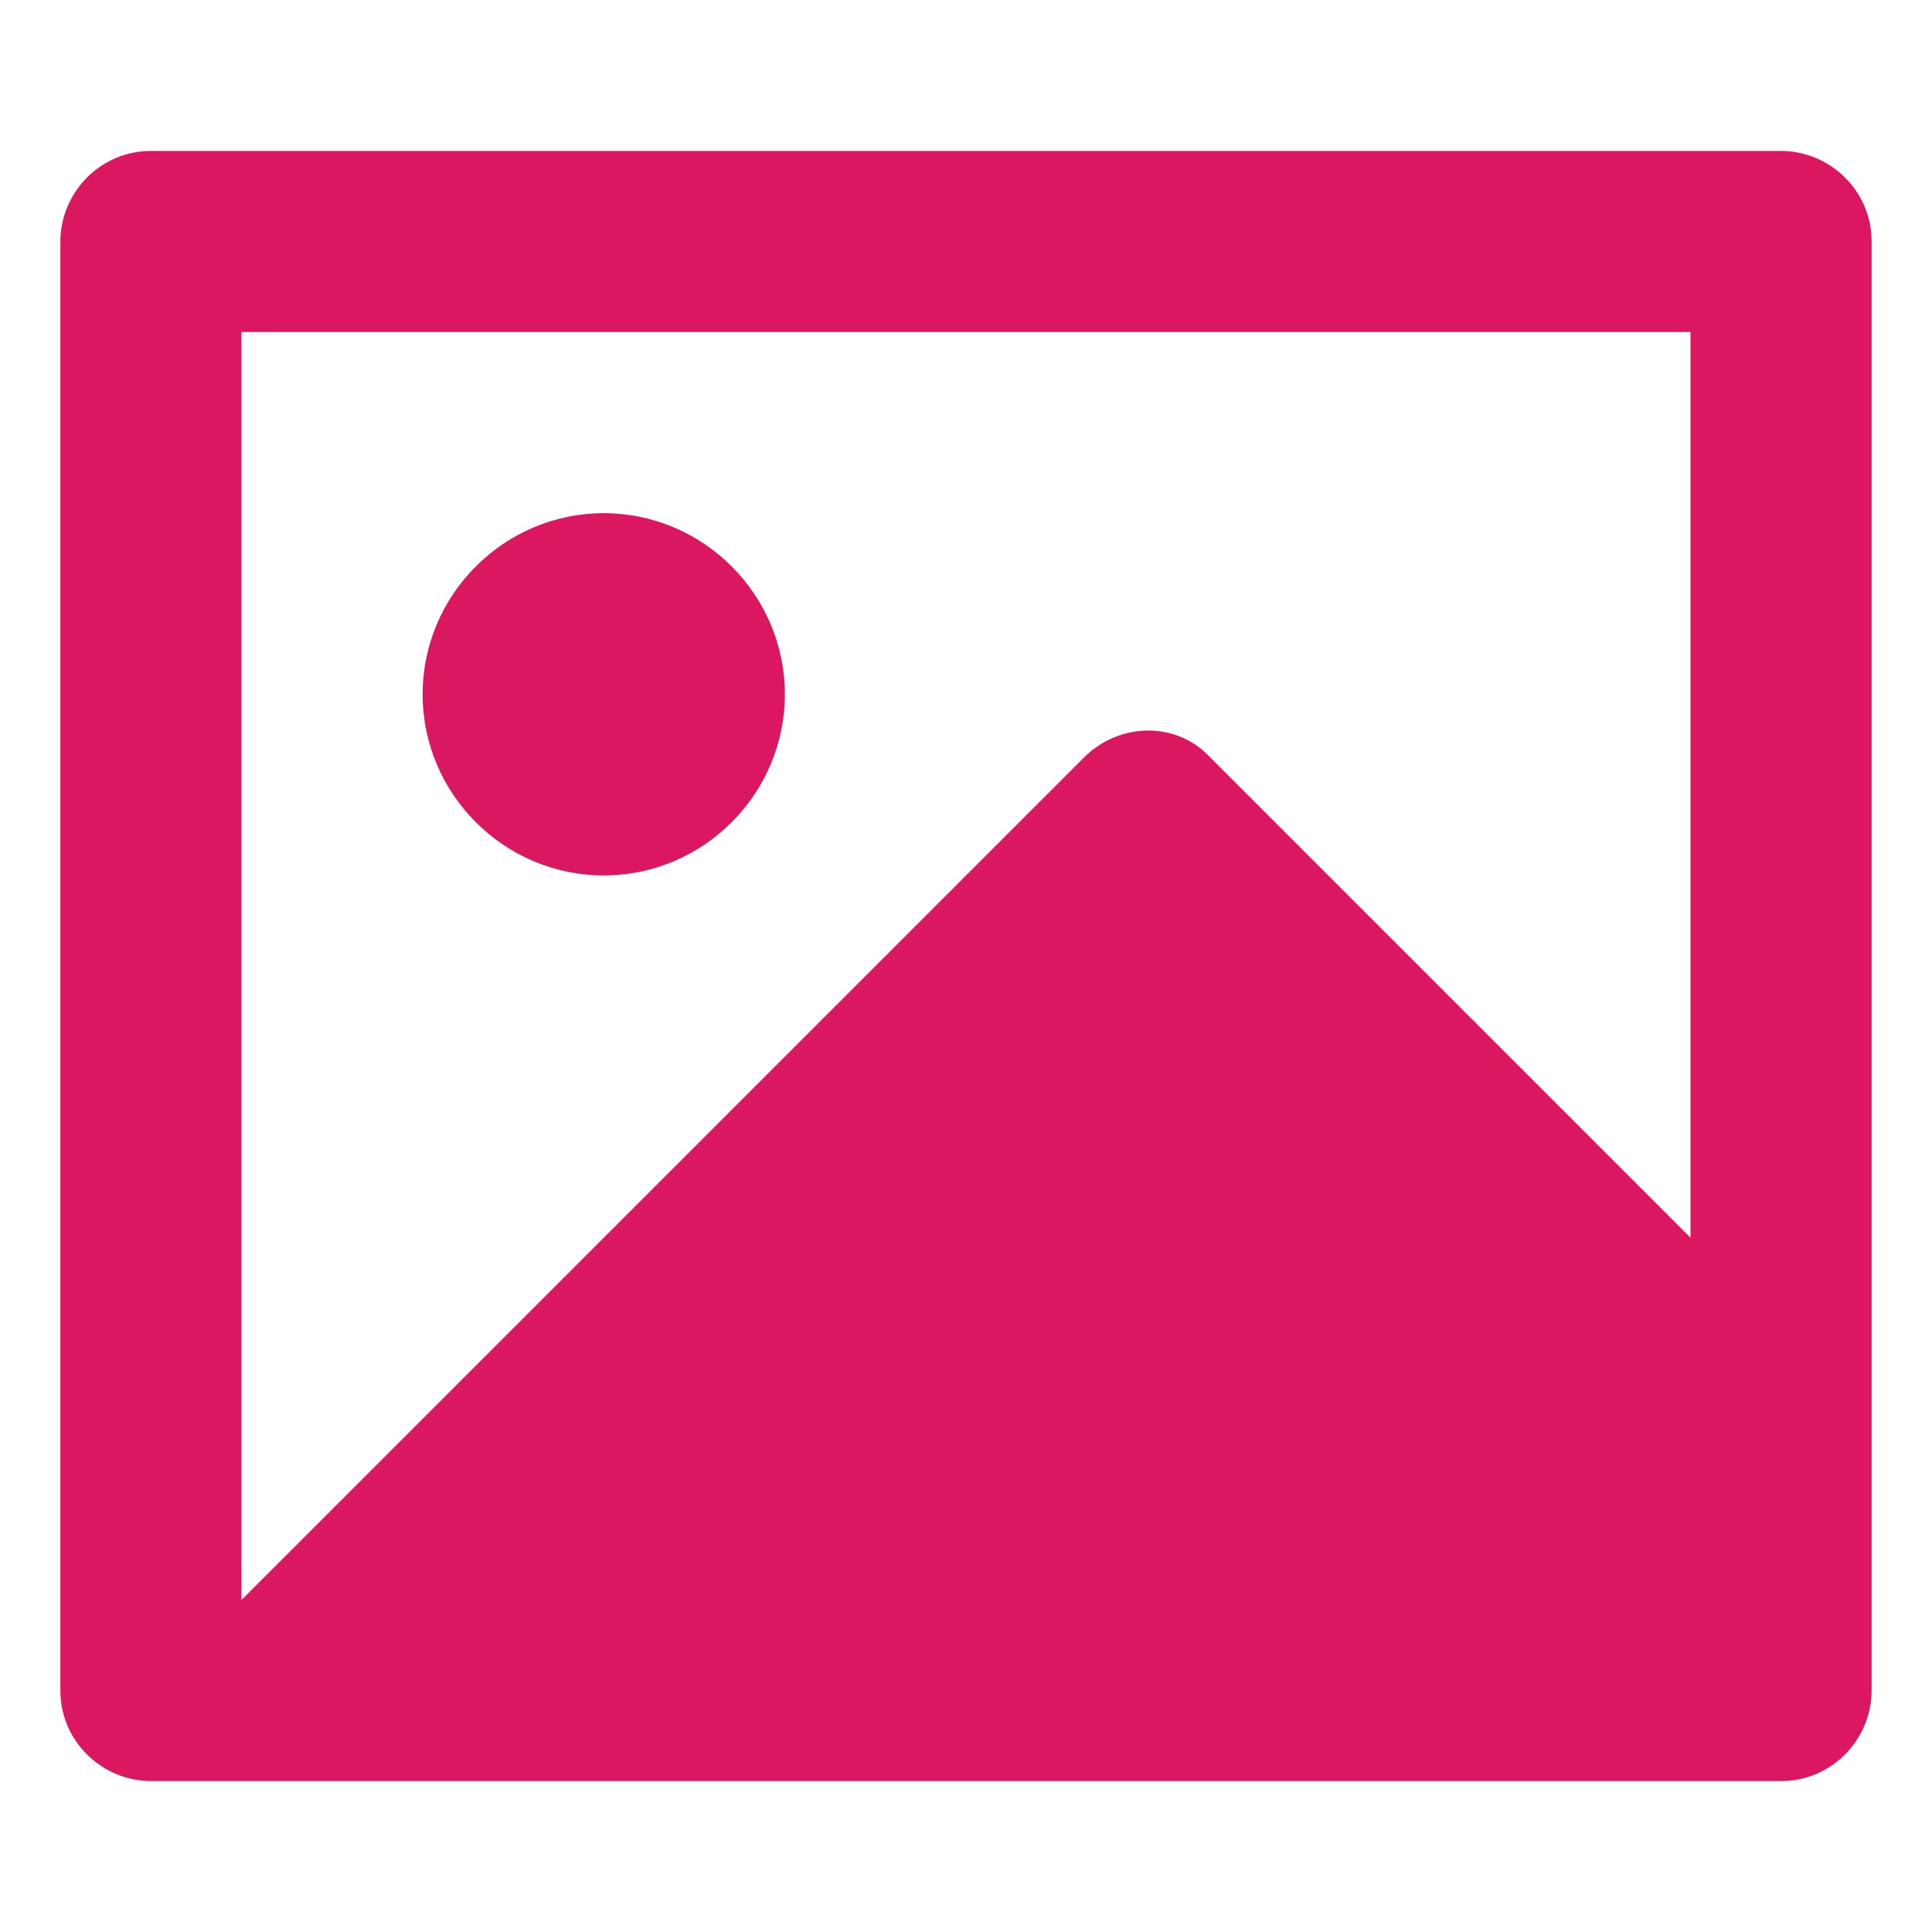
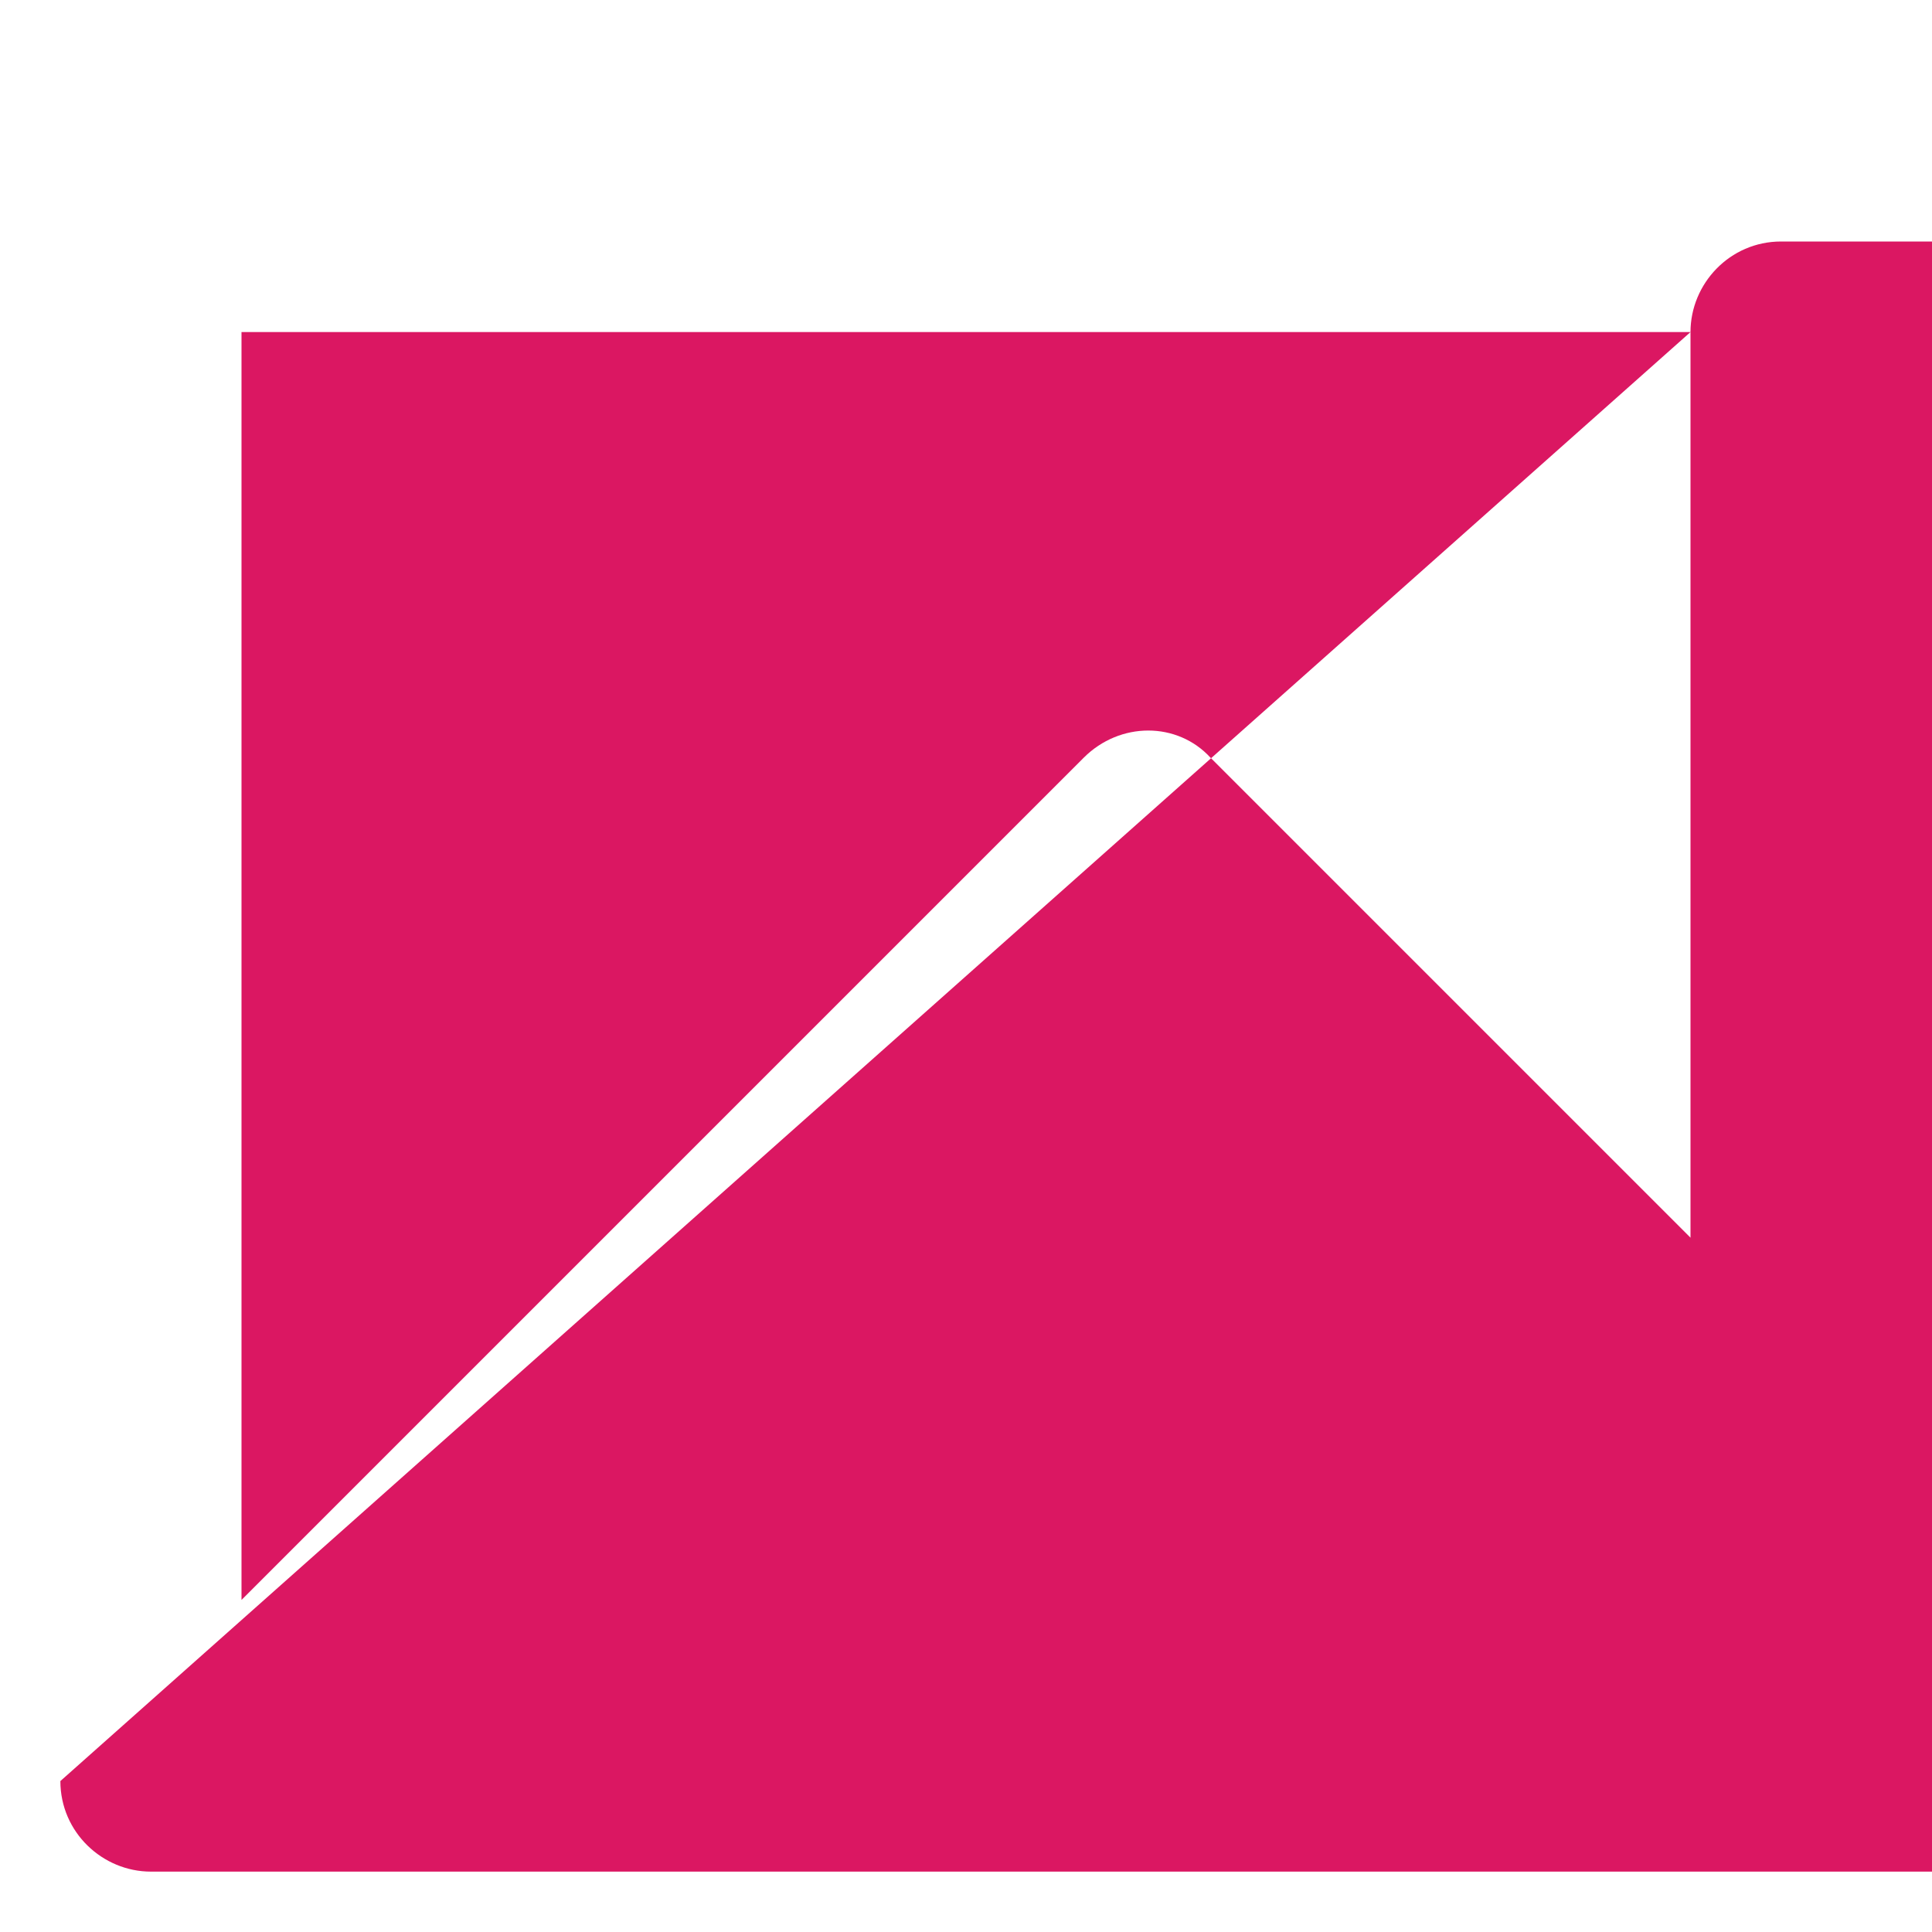
<svg xmlns="http://www.w3.org/2000/svg" width="64" height="64" viewBox="0 0 64 64">
-   <path fill="#db1762" d="M56 11H8v42l27.9-27.9c1.2-1.2 3.1-1.2 4.2 0L56 41ZM2 8c0-1.6 1.3-3 3-3h54c1.6 0 3 1.3 3 3v48c0 1.6-1.3 3-3 3H5c-1.6 0-3-1.3-3-3Zm18 21c-3.3 0-6-2.7-6-6s2.7-6 6-6 6 2.7 6 6-2.7 6-6 6z" />
+   <path fill="#db1762" d="M56 11H8v42l27.9-27.9c1.2-1.2 3.1-1.2 4.2 0L56 41Zc0-1.6 1.3-3 3-3h54c1.6 0 3 1.3 3 3v48c0 1.6-1.3 3-3 3H5c-1.6 0-3-1.3-3-3Zm18 21c-3.3 0-6-2.7-6-6s2.7-6 6-6 6 2.7 6 6-2.7 6-6 6z" />
</svg>